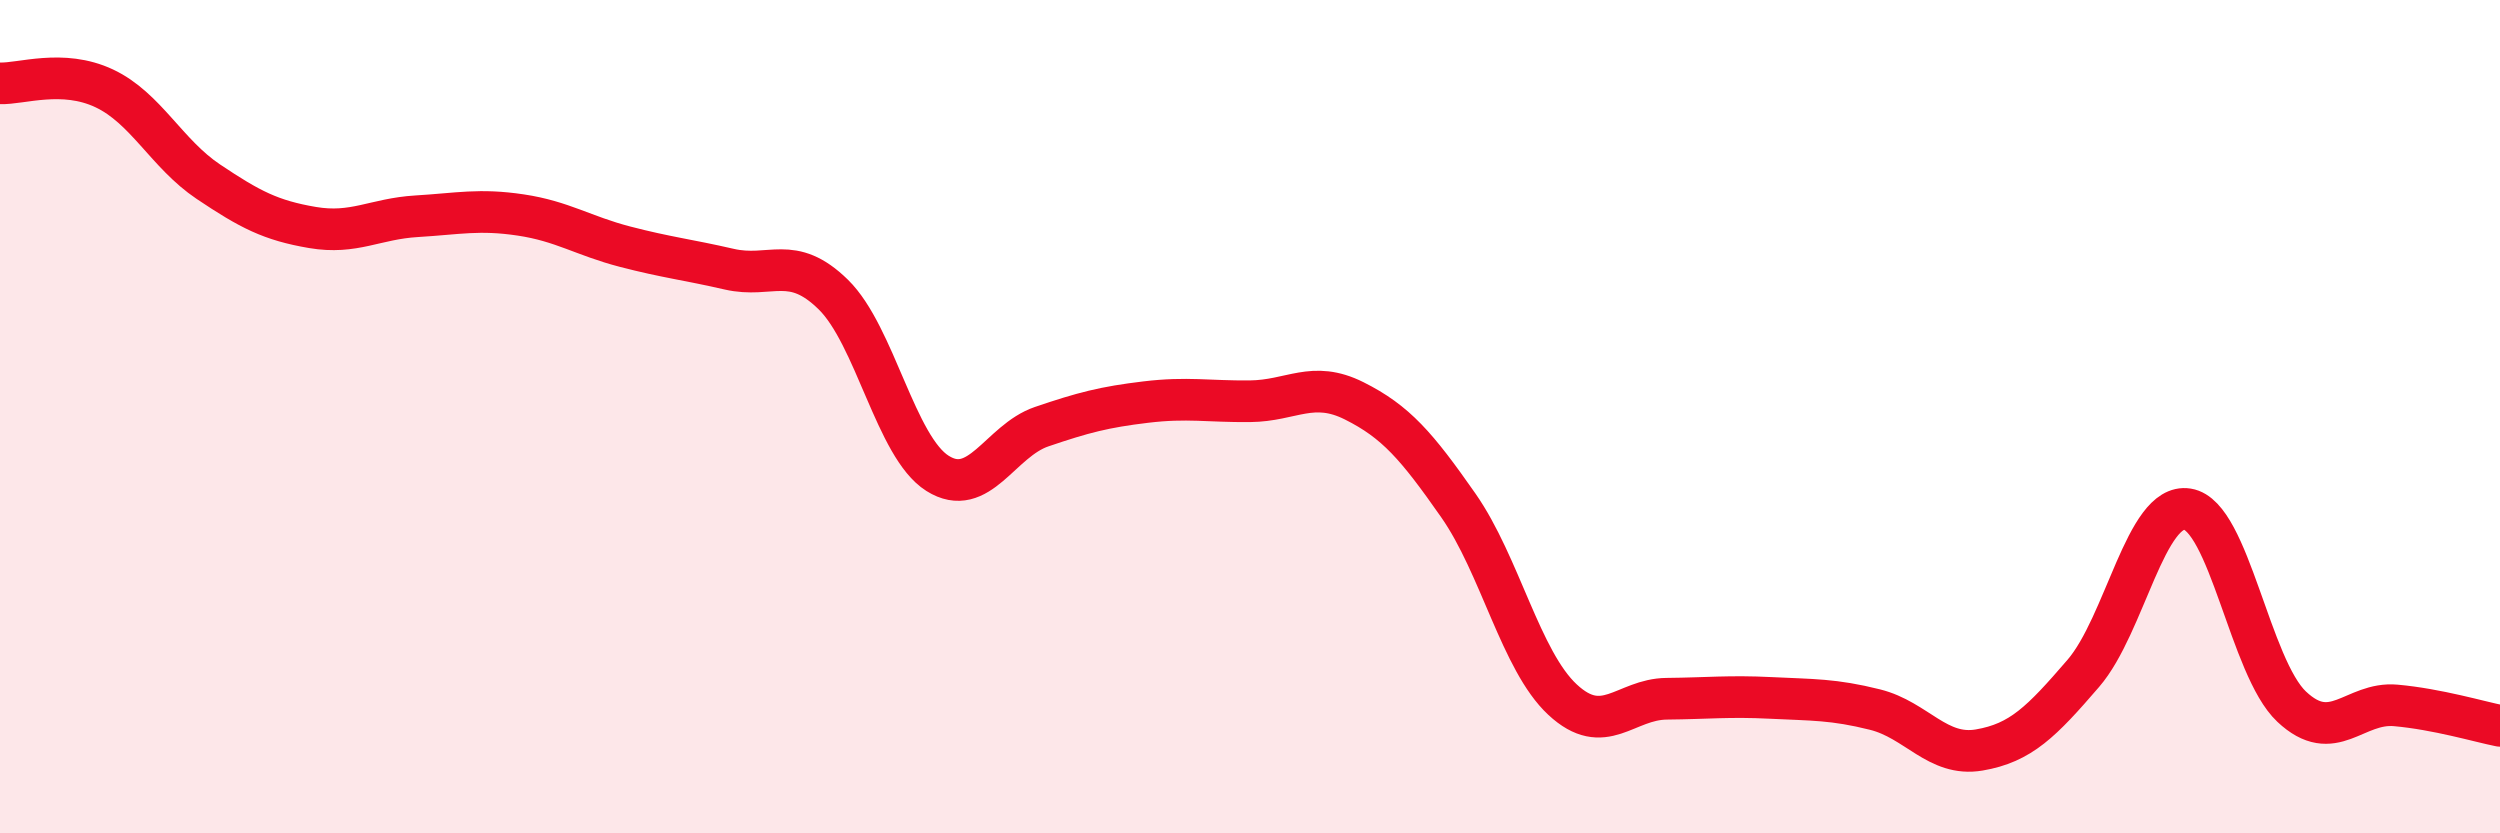
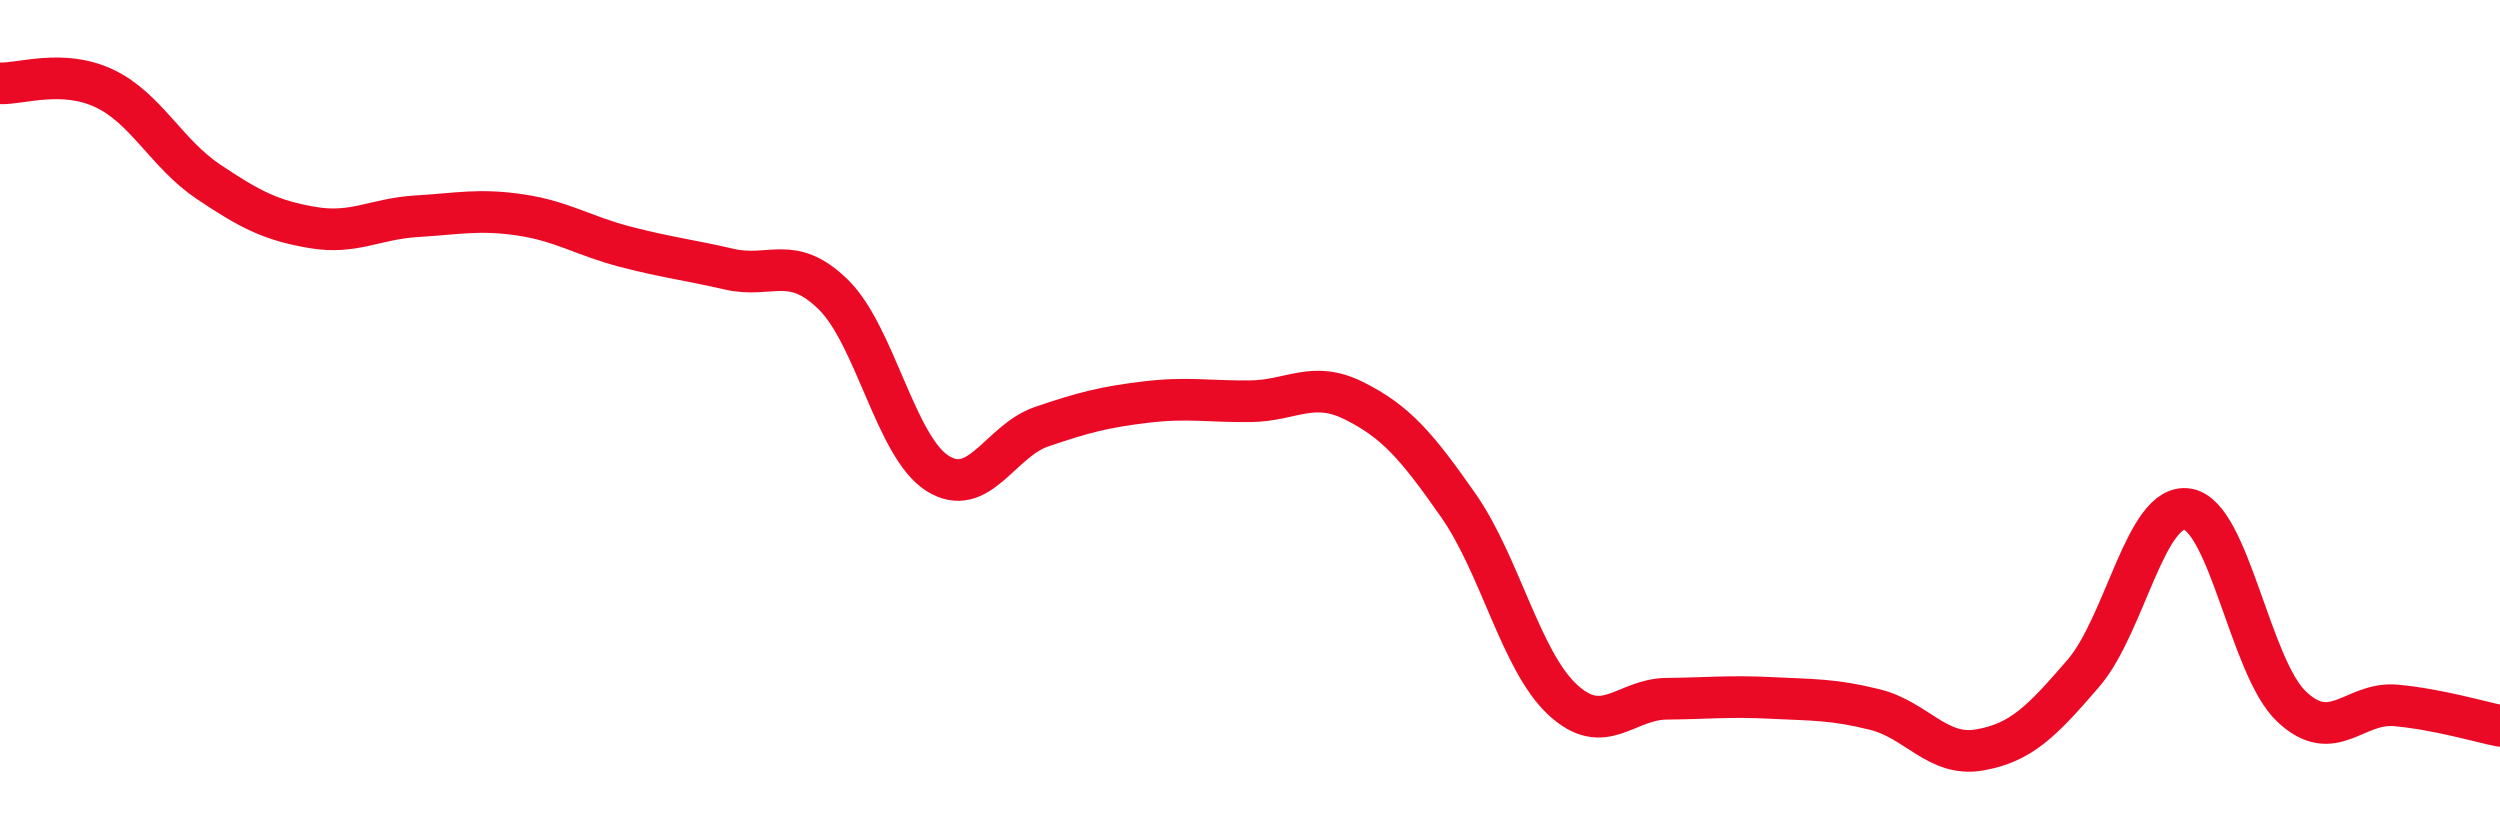
<svg xmlns="http://www.w3.org/2000/svg" width="60" height="20" viewBox="0 0 60 20">
-   <path d="M 0,2 C 0.5,2.02 1.5,1.65 2.5,2.12 C 3.5,2.59 4,3.69 5,4.36 C 6,5.03 6.5,5.29 7.5,5.46 C 8.5,5.63 9,5.25 10,5.19 C 11,5.13 11.5,5.01 12.5,5.16 C 13.5,5.31 14,5.66 15,5.92 C 16,6.18 16.5,6.23 17.5,6.46 C 18.5,6.69 19,6.09 20,7.07 C 21,8.05 21.5,10.73 22.5,11.36 C 23.5,11.99 24,10.58 25,10.24 C 26,9.9 26.5,9.77 27.5,9.65 C 28.5,9.53 29,9.64 30,9.63 C 31,9.62 31.5,9.12 32.5,9.62 C 33.5,10.12 34,10.7 35,12.13 C 36,13.56 36.5,15.86 37.5,16.79 C 38.5,17.72 39,16.78 40,16.77 C 41,16.76 41.5,16.7 42.5,16.75 C 43.5,16.8 44,16.78 45,17.03 C 46,17.28 46.5,18.17 47.5,18 C 48.5,17.83 49,17.32 50,16.16 C 51,15 51.5,12.06 52.5,12.22 C 53.5,12.38 54,16.02 55,16.96 C 56,17.9 56.5,16.84 57.5,16.93 C 58.5,17.02 59.5,17.32 60,17.42L60 20L0 20Z" fill="#EB0A25" opacity="0.1" stroke-linecap="round" stroke-linejoin="round" />
  <path d="M 0,2 C 0.5,2.02 1.5,1.65 2.5,2.12 C 3.5,2.59 4,3.69 5,4.36 C 6,5.03 6.5,5.29 7.5,5.46 C 8.5,5.63 9,5.25 10,5.19 C 11,5.13 11.5,5.01 12.5,5.16 C 13.5,5.31 14,5.66 15,5.92 C 16,6.18 16.5,6.23 17.5,6.46 C 18.5,6.69 19,6.09 20,7.07 C 21,8.05 21.5,10.73 22.5,11.36 C 23.5,11.99 24,10.58 25,10.24 C 26,9.9 26.5,9.77 27.5,9.65 C 28.5,9.53 29,9.64 30,9.63 C 31,9.62 31.5,9.12 32.5,9.62 C 33.5,10.12 34,10.7 35,12.13 C 36,13.56 36.5,15.86 37.5,16.79 C 38.5,17.72 39,16.78 40,16.77 C 41,16.76 41.5,16.7 42.5,16.75 C 43.5,16.8 44,16.78 45,17.03 C 46,17.28 46.5,18.17 47.5,18 C 48.5,17.83 49,17.32 50,16.16 C 51,15 51.5,12.06 52.5,12.22 C 53.5,12.38 54,16.02 55,16.96 C 56,17.9 56.5,16.84 57.5,16.93 C 58.5,17.02 59.5,17.32 60,17.42" stroke="#EB0A25" stroke-width="1" fill="none" stroke-linecap="round" stroke-linejoin="round" />
</svg>